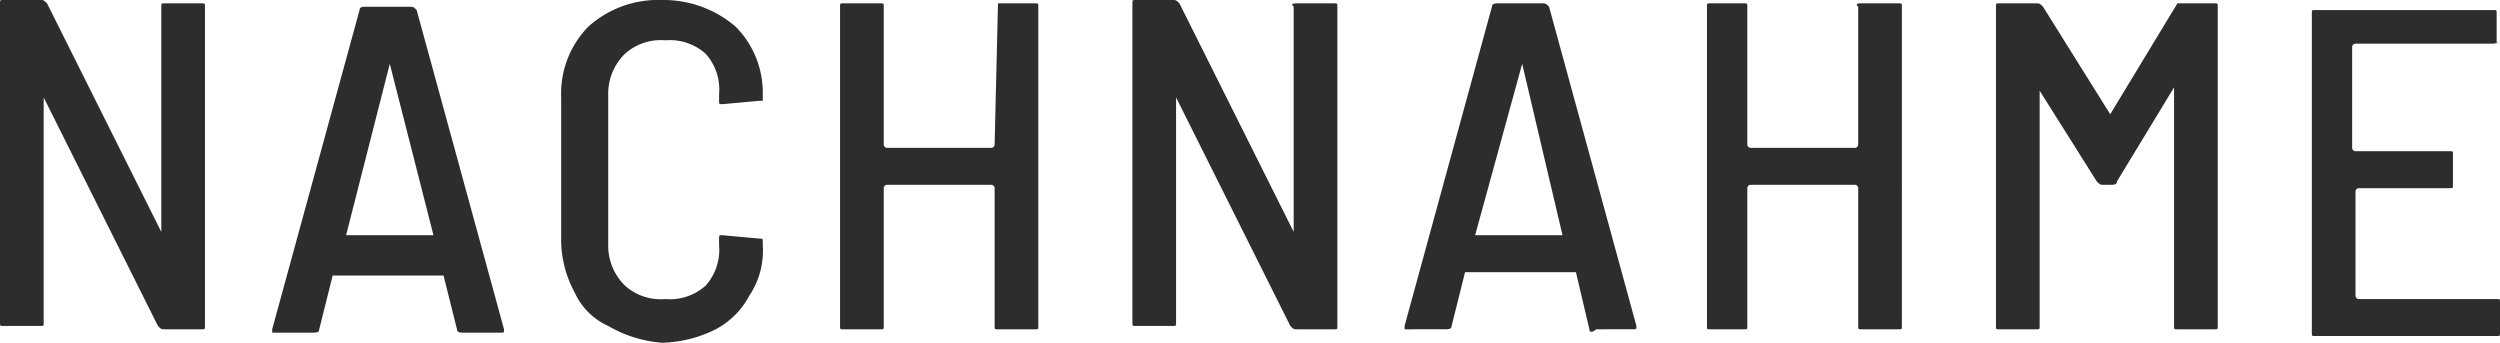
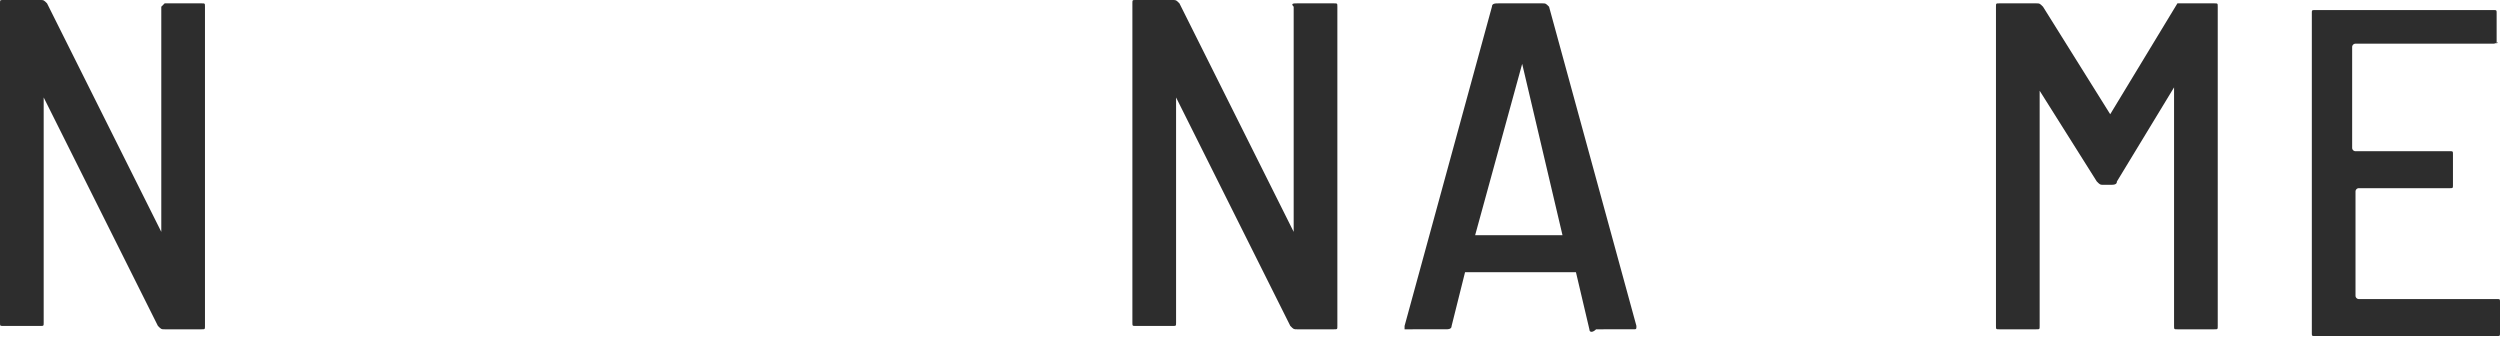
<svg xmlns="http://www.w3.org/2000/svg" id="Ebene_1" data-name="Ebene 1" viewBox="0 0 74.4 10.2">
  <defs>
    <style>.cls-1{isolation:isolate;}.cls-2{fill:#2d2d2d;}</style>
  </defs>
  <g class="cls-1">
-     <path class="cls-2" d="M4.9.1H6c.1,0,.1,0,.1.1V9.7c0,.1,0,.1-.1.1H4.9c-.1,0-.1,0-.2-.1L1.3,2.9V9.6c0,.1,0,.1-.1.1H.1c-.1,0-.1,0-.1-.1V.1C0,0,0,0,.1,0H1.2c.1,0,.1,0,.2.1L4.8,6.9V.2C4.8.1,4.8.1,4.9.1Z" />
-     <path class="cls-2" d="M13.6,9.8l-.4-1.6H9.9L9.5,9.8c0,.1-.1.1-.2.1H8.1V9.8L10.7.3c0-.1.1-.1.2-.1h1.3c.1,0,.1,0,.2.1L15,9.8c0,.1,0,.1-.1.1H13.8C13.7,9.9,13.6,9.9,13.6,9.8ZM10.3,7h2.6L11.6,1.9,10.3,7Z" />
-     <path class="cls-2" d="M18.1,9.7a2,2,0,0,1-1-1,3.31,3.31,0,0,1-.4-1.5V2.9A2.86,2.86,0,0,1,17.5.8,3.11,3.11,0,0,1,19.7,0a3.29,3.29,0,0,1,2.2.8,2.79,2.79,0,0,1,.8,2V3h-.1l-1.1.1c-.1,0-.1,0-.1-.1V2.8A1.59,1.59,0,0,0,21,1.6a1.59,1.59,0,0,0-1.2-.4,1.59,1.59,0,0,0-1.2.4,1.66,1.66,0,0,0-.5,1.2V7.3a1.66,1.66,0,0,0,.5,1.2,1.59,1.59,0,0,0,1.2.4A1.59,1.59,0,0,0,21,8.5a1.59,1.59,0,0,0,.4-1.2V7.1c0-.1,0-.1.1-.1l1.1.1c.1,0,.1,0,.1.1v.1a2.41,2.41,0,0,1-.4,1.5,2.41,2.41,0,0,1-1,1,3.77,3.77,0,0,1-1.6.4A3.77,3.77,0,0,1,18.1,9.7Z" />
-     <path class="cls-2" d="M29.7.1h1.1c.1,0,.1,0,.1.1V9.7c0,.1,0,.1-.1.1H29.7c-.1,0-.1,0-.1-.1V5.6a.1.1,0,0,0-.1-.1H26.4a.1.1,0,0,0-.1.1V9.7c0,.1,0,.1-.1.1H25.1c-.1,0-.1,0-.1-.1V.2c0-.1,0-.1.1-.1h1.1c.1,0,.1,0,.1.1V4.3a.1.1,0,0,0,.1.1h3.1a.1.1,0,0,0,.1-.1L29.7.1Z" />
+     <path class="cls-2" d="M4.9.1H6c.1,0,.1,0,.1.1V9.7c0,.1,0,.1-.1.1H4.9c-.1,0-.1,0-.2-.1L1.3,2.9V9.6c0,.1,0,.1-.1.1H.1c-.1,0-.1,0-.1-.1V.1C0,0,0,0,.1,0H1.2c.1,0,.1,0,.2.1L4.8,6.9V.2Z" />
    <path class="cls-2" d="M38.6.1h1.1c.1,0,.1,0,.1.1V9.7c0,.1,0,.1-.1.1H38.6c-.1,0-.1,0-.2-.1L35,2.9V9.6c0,.1,0,.1-.1.1H33.8c-.1,0-.1,0-.1-.1V.1c0-.1,0-.1.1-.1h1.1c.1,0,.1,0,.2.1l3.4,6.8V.2C38.4.1,38.5.1,38.6.1Z" />
    <path class="cls-2" d="M47.3,9.8l-.4-1.7H43.6l-.4,1.6c0,.1-.1.1-.2.1H41.8V9.7L44.4.2c0-.1.1-.1.2-.1h1.3c.1,0,.1,0,.2.1l2.6,9.5c0,.1,0,.1-.1.1H47.5C47.4,9.9,47.3,9.9,47.3,9.8ZM43.9,7h2.6L45.3,1.9Z" />
-     <path class="cls-2" d="M55.4.1h1.1c.1,0,.1,0,.1.1V9.7c0,.1,0,.1-.1.1H55.4c-.1,0-.1,0-.1-.1V5.6a.1.1,0,0,0-.1-.1H52.1a.1.1,0,0,0-.1.1V9.7c0,.1,0,.1-.1.1h-1c-.1,0-.1,0-.1-.1V.2c0-.1,0-.1.1-.1h1c.1,0,.1,0,.1.1V4.3a.1.1,0,0,0,.1.1h3.1a.1.1,0,0,0,.1-.1V.2C55.2.1,55.3.1,55.4.1Z" />
    <path class="cls-2" d="M64.8.1h1.1c.1,0,.1,0,.1.1V9.7c0,.1,0,.1-.1.1H64.8c-.1,0-.1,0-.1-.1V2.6L63,5.4c0,.1-.1.1-.2.1h-.2c-.1,0-.1,0-.2-.1L60.7,2.7v7c0,.1,0,.1-.1.1H59.5c-.1,0-.1,0-.1-.1V.2c0-.1,0-.1.1-.1h1.1c.1,0,.1,0,.2.1l2,3.2,2-3.3Z" />
    <path class="cls-2" d="M74.2,1.3H70.1a.1.1,0,0,0-.1.1v3a.1.1,0,0,0,.1.1h2.8c.1,0,.1,0,.1.1v.9c0,.1,0,.1-.1.1H70.2a.1.1,0,0,0-.1.1V8.8a.1.1,0,0,0,.1.1h4.1c.1,0,.1,0,.1.1v.9c0,.1,0,.1-.1.1H68.9c-.1,0-.1,0-.1-.1V.4c0-.1,0-.1.1-.1h5.3c.1,0,.1,0,.1.1v.9C74.4,1.2,74.3,1.3,74.2,1.3Z" />
  </g>
</svg>